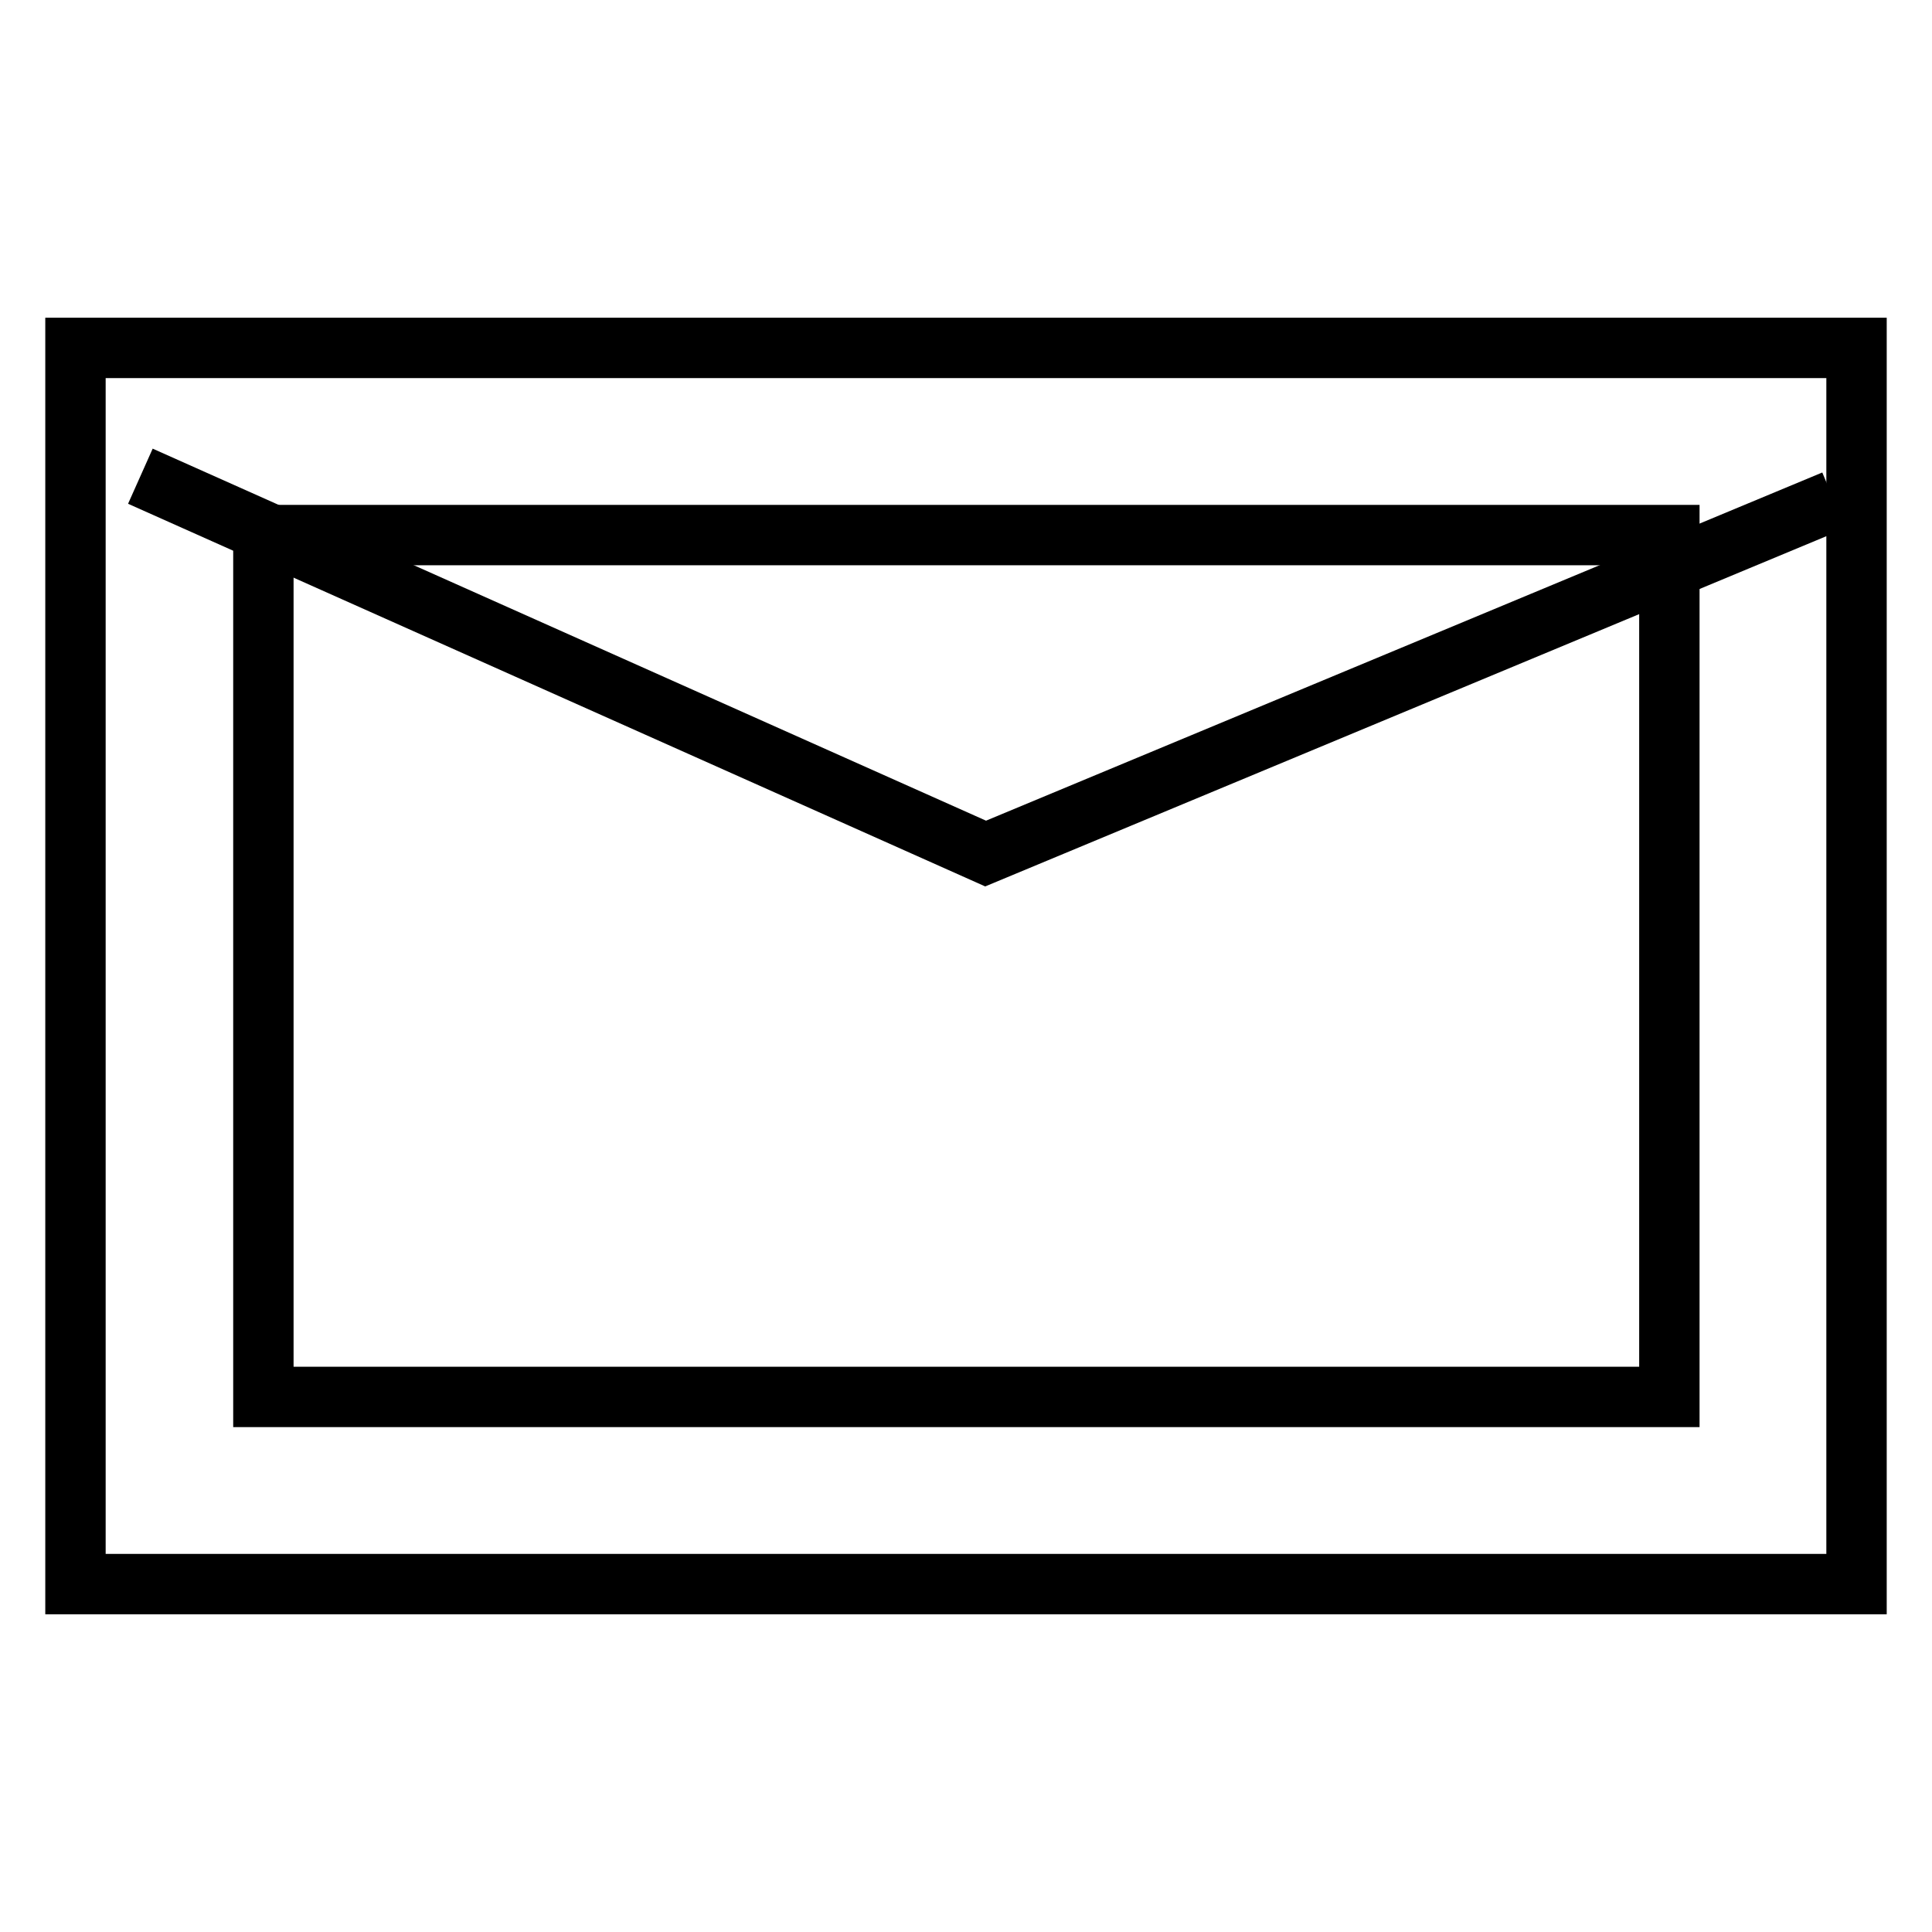
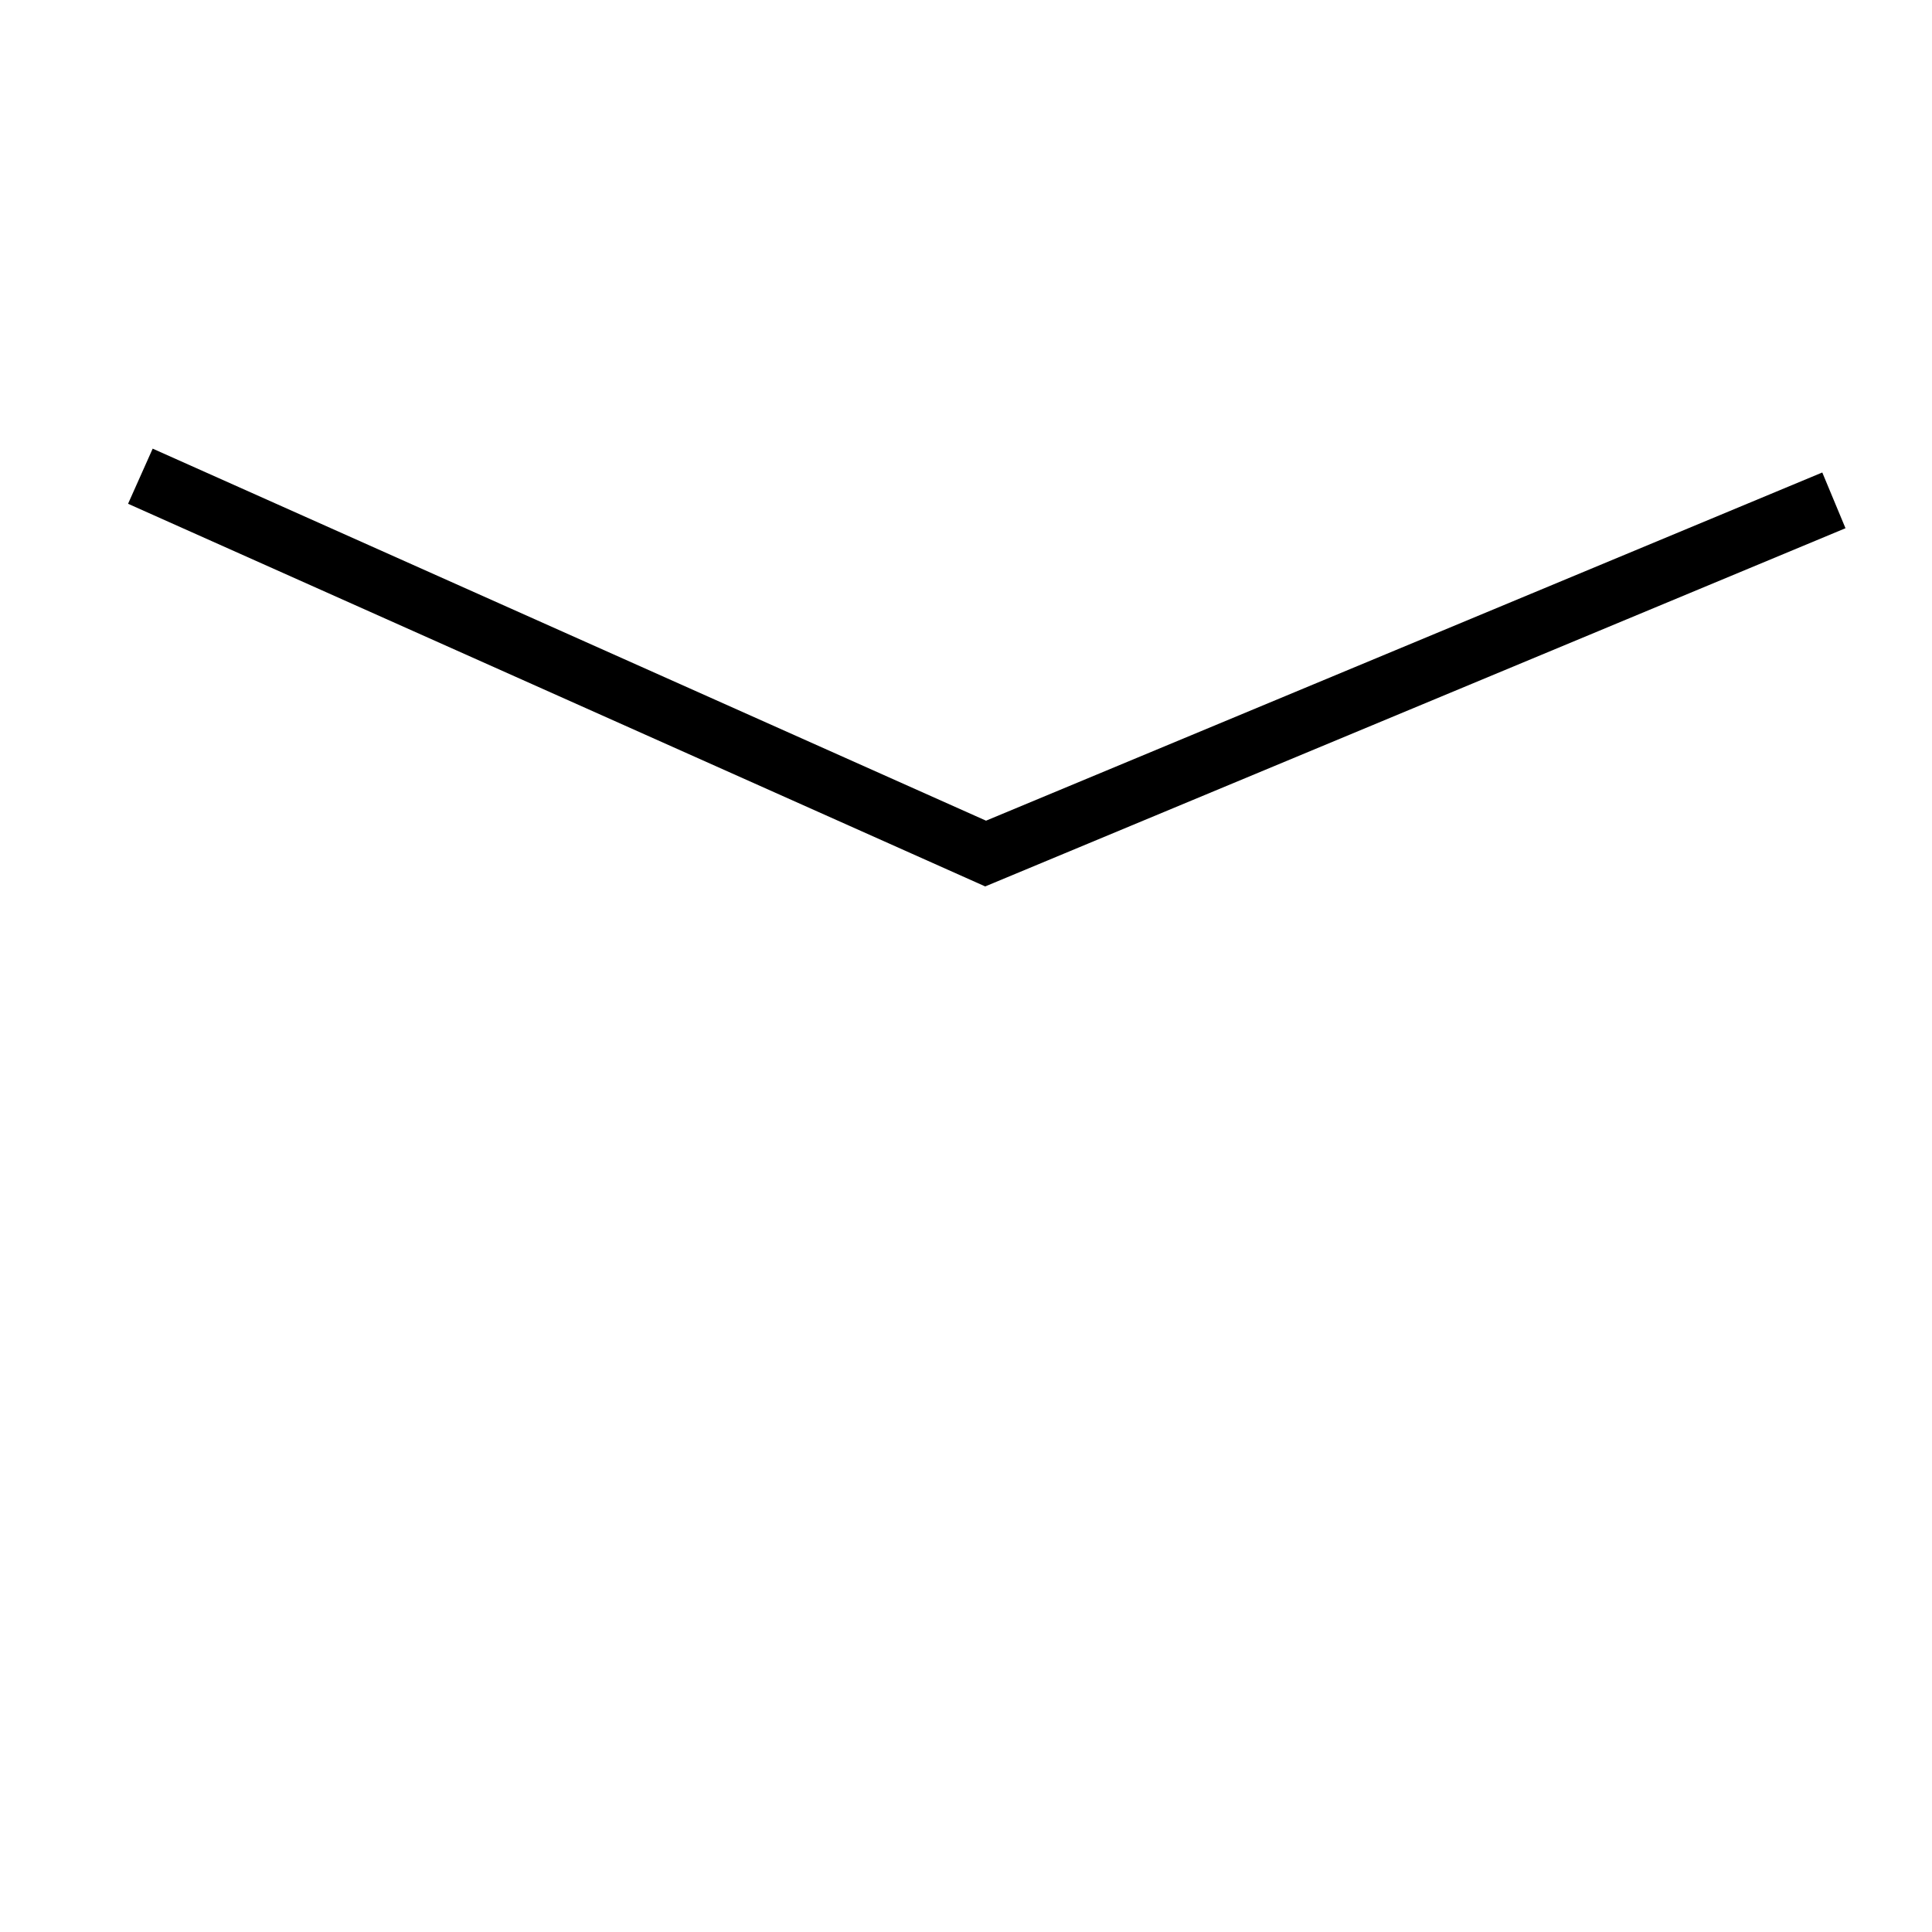
<svg xmlns="http://www.w3.org/2000/svg" version="1.1" x="0px" y="0px" viewBox="0 0 256 256" enable-background="new 0 0 256 256" xml:space="preserve">
  <g>
    <path stroke-width="8" fill-opacity="0" stroke="#000000" d="M18.6,63.1l112,50L243,66.3" />
-     <path stroke-width="8" fill-opacity="0" stroke="#000000" d="M246,209.9H10V46.1h236V209.9z M34.9,185.1h186.3V70.9H34.9V185.1z" />
  </g>
</svg>